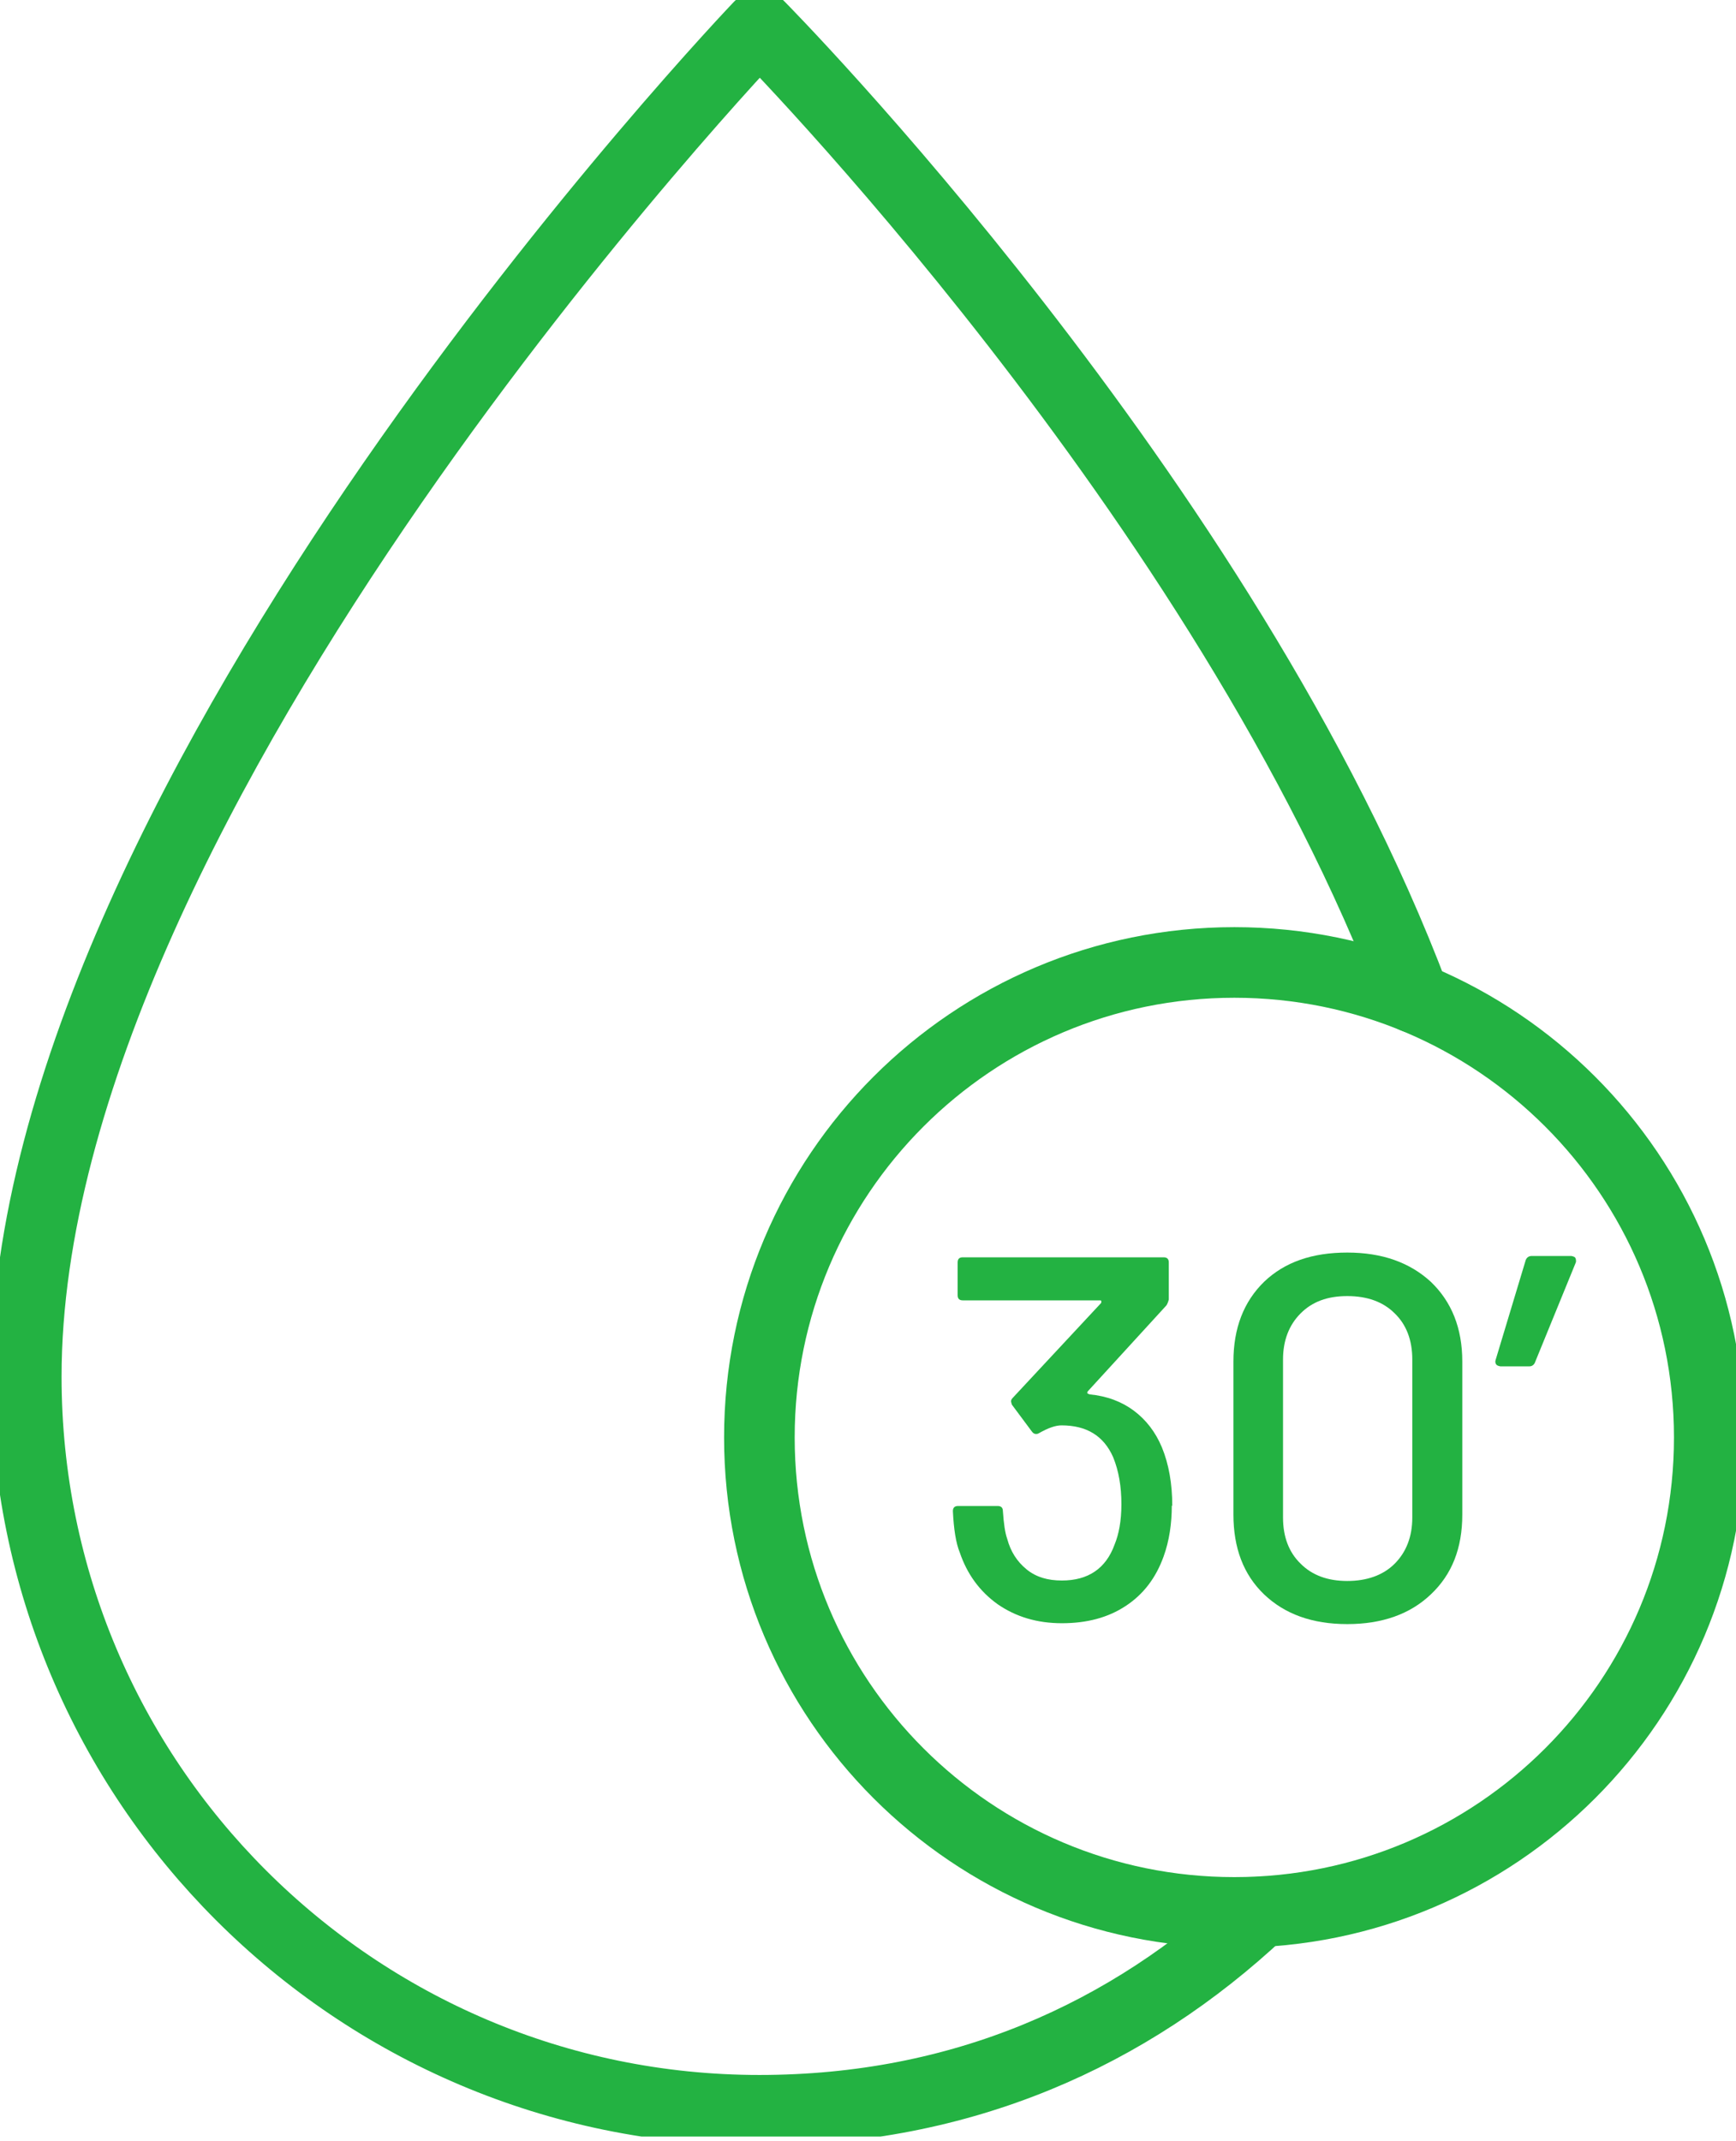
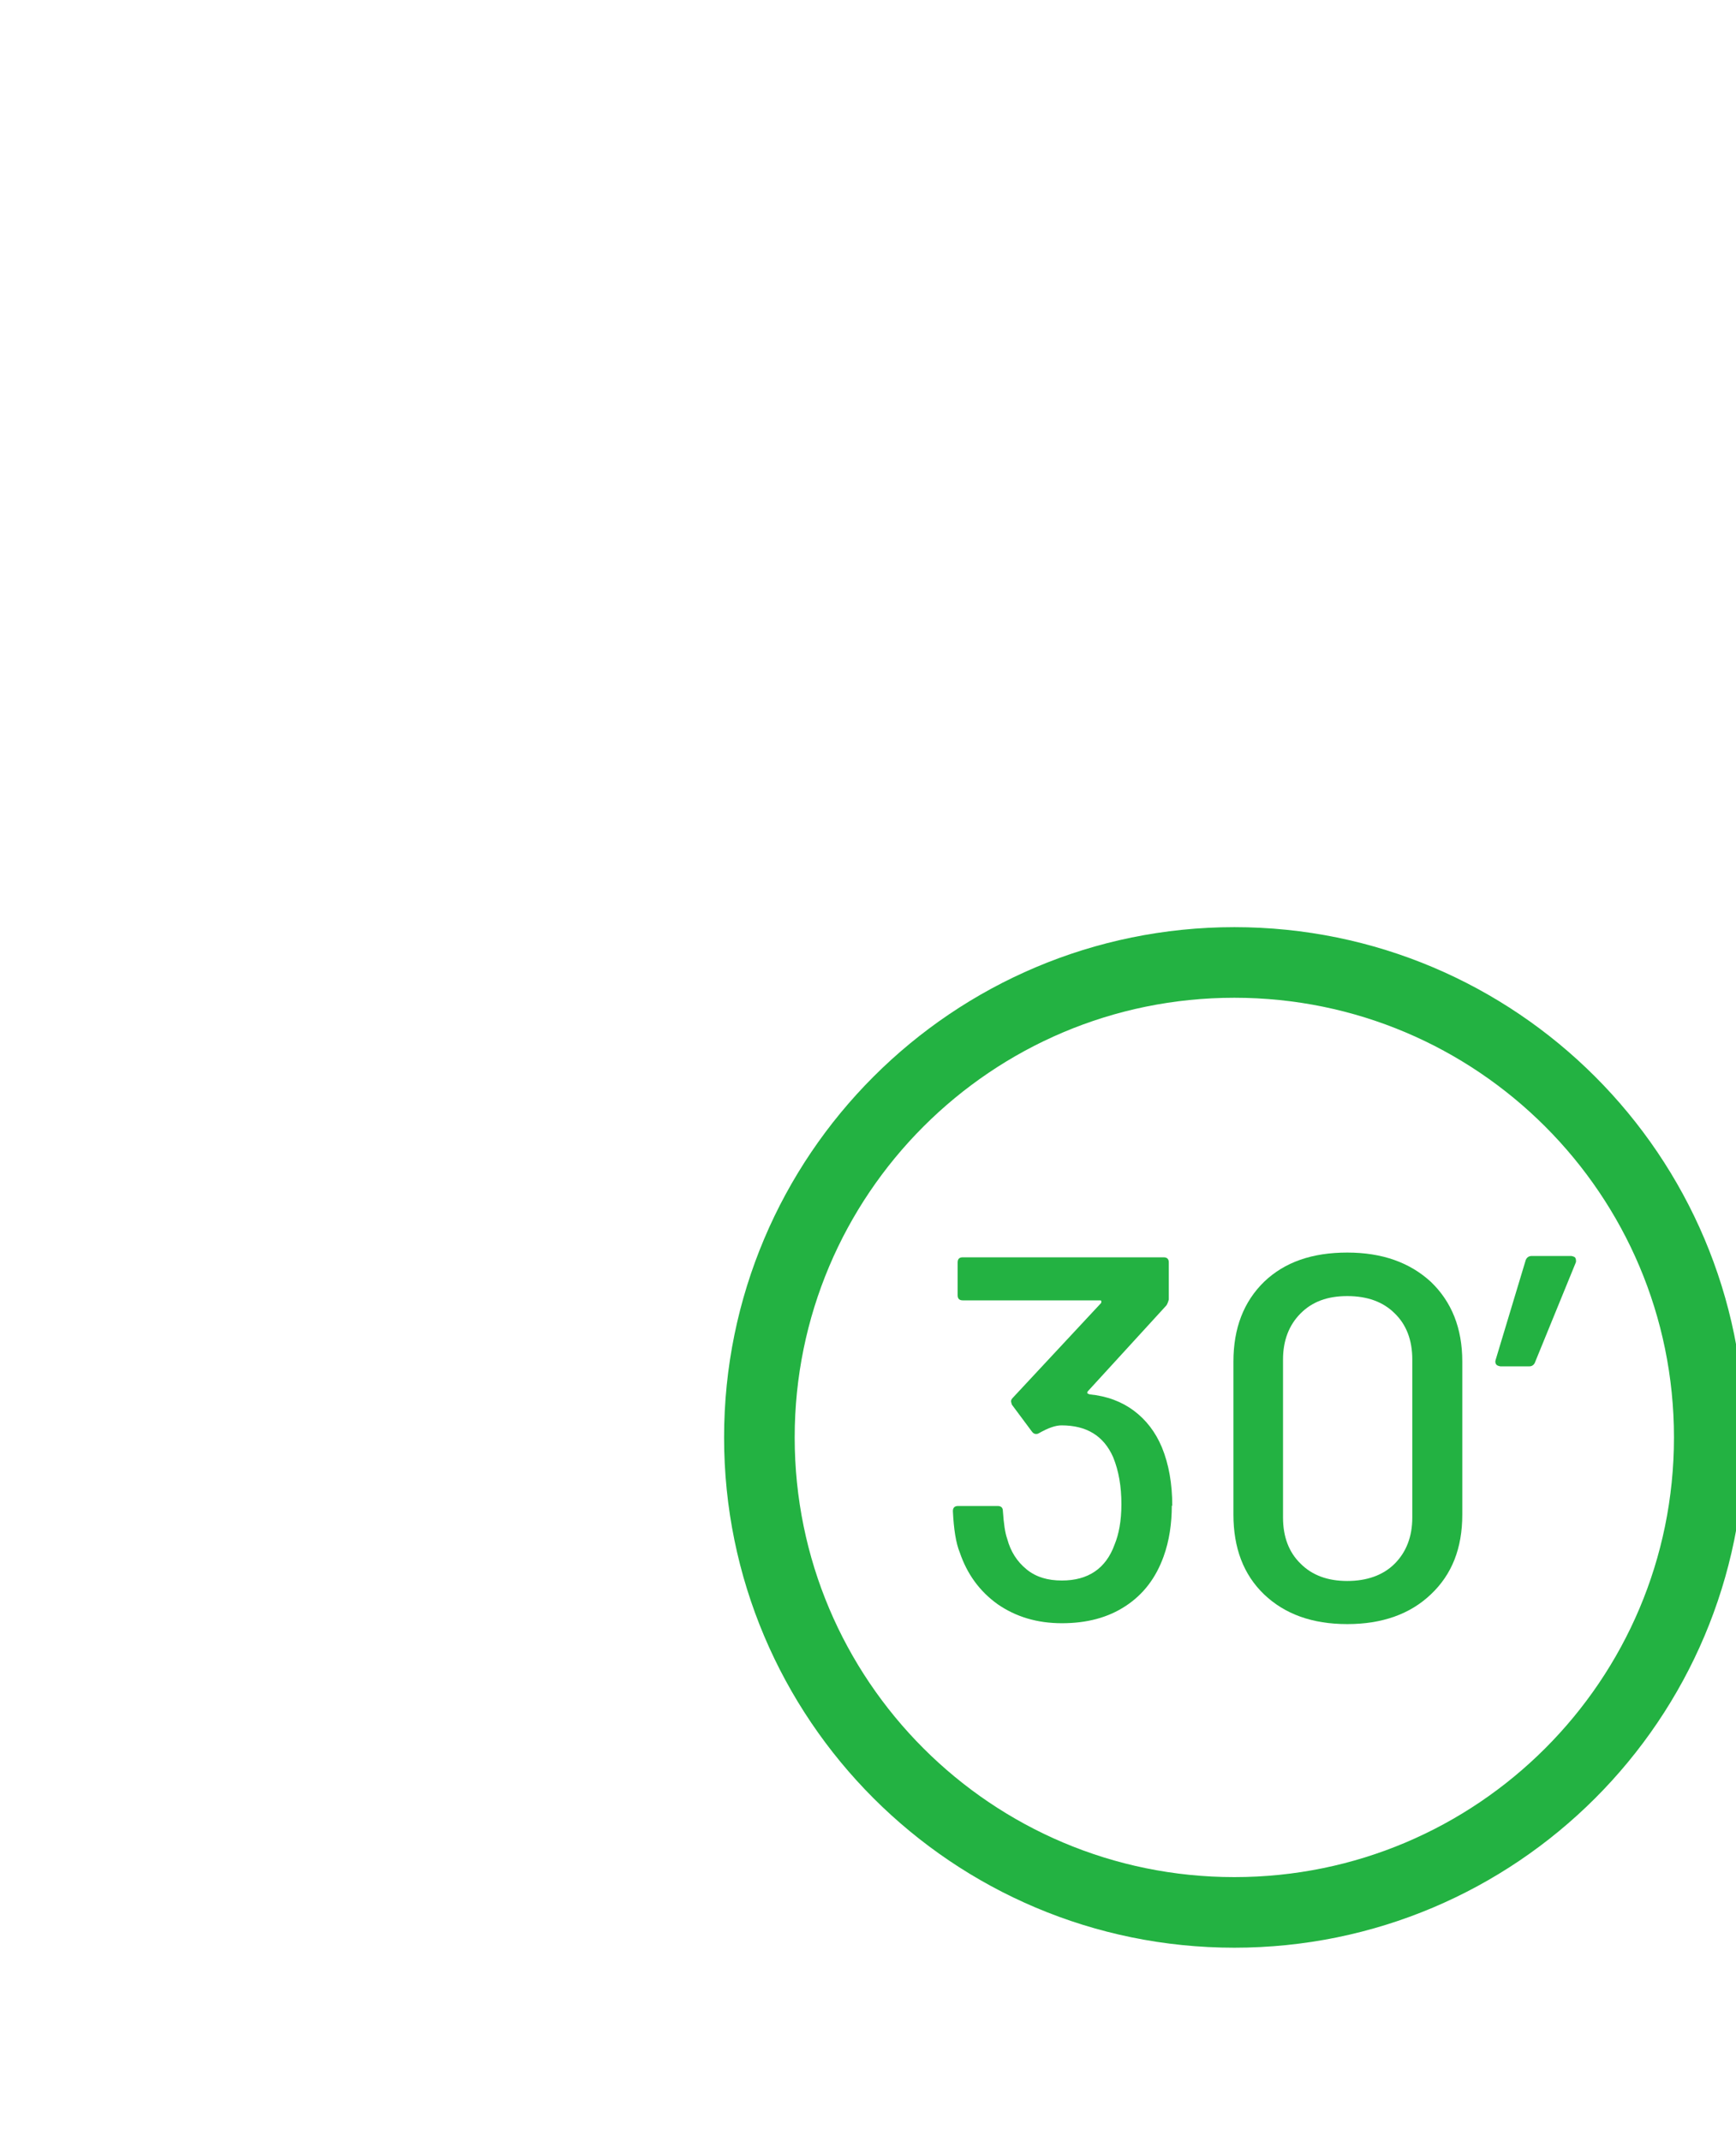
<svg xmlns="http://www.w3.org/2000/svg" width="30" height="37" viewBox="0 0 30 37" fill="none">
  <g clip-path="url(#clip0_249_670)">
-     <path d="M24.444 17.242C21.189 8.602 13.123 0.454 13.123 0.454C13.123 0.454 0.454 13.697 0.454 23.788C0.454 27.289 1.869 30.454 4.163 32.748C6.457 35.042 9.622 36.465 13.123 36.465C16.623 36.465 19.513 35.161 21.777 33.039" stroke="#23B242" stroke-width="1.22" stroke-linecap="round" stroke-linejoin="round" />
    <path d="M21.331 33.046C25.863 33.046 29.538 29.372 29.538 24.839C29.538 20.306 25.863 16.631 21.331 16.631C16.798 16.631 13.123 20.306 13.123 24.839C13.123 29.372 16.798 33.046 21.331 33.046Z" stroke="#23B242" stroke-width="1.22" stroke-linecap="round" stroke-linejoin="round" />
    <path d="M20.25 26.015C20.25 26.328 20.206 26.626 20.109 26.894C19.975 27.267 19.759 27.55 19.453 27.751C19.148 27.952 18.783 28.049 18.351 28.049C17.919 28.049 17.554 27.937 17.241 27.721C16.929 27.498 16.713 27.2 16.586 26.827C16.519 26.663 16.482 26.425 16.467 26.112C16.467 26.053 16.497 26.023 16.556 26.023H17.241C17.301 26.023 17.331 26.053 17.331 26.112C17.346 26.328 17.368 26.485 17.405 26.589C17.465 26.812 17.576 26.984 17.74 27.118C17.904 27.252 18.105 27.311 18.351 27.311C18.805 27.311 19.111 27.103 19.26 26.693C19.334 26.514 19.379 26.284 19.379 25.993C19.379 25.688 19.334 25.42 19.237 25.181C19.073 24.809 18.776 24.63 18.344 24.63C18.239 24.63 18.113 24.675 17.956 24.764C17.934 24.779 17.912 24.779 17.904 24.779C17.874 24.779 17.852 24.764 17.83 24.734L17.487 24.273C17.487 24.273 17.472 24.228 17.472 24.213C17.472 24.198 17.48 24.176 17.502 24.154L19.029 22.515C19.029 22.515 19.044 22.47 19.014 22.47H16.638C16.578 22.47 16.549 22.441 16.549 22.381V21.815C16.549 21.755 16.578 21.726 16.638 21.726H20.109C20.168 21.726 20.198 21.755 20.198 21.815V22.455C20.198 22.455 20.183 22.522 20.154 22.56L18.798 24.042C18.798 24.042 18.783 24.064 18.791 24.072C18.791 24.079 18.805 24.086 18.828 24.094C19.133 24.124 19.386 24.221 19.595 24.377C19.803 24.533 19.967 24.742 20.079 25.01C20.198 25.3 20.258 25.636 20.258 26.023L20.25 26.015Z" fill="#23B242" />
    <path d="M21.844 27.55C21.487 27.207 21.315 26.745 21.315 26.172V23.528C21.315 22.947 21.494 22.493 21.844 22.15C22.202 21.807 22.678 21.644 23.282 21.644C23.885 21.644 24.362 21.815 24.727 22.15C25.084 22.493 25.27 22.947 25.27 23.528V26.172C25.27 26.753 25.091 27.207 24.727 27.55C24.369 27.892 23.885 28.064 23.282 28.064C22.678 28.064 22.202 27.892 21.844 27.55ZM24.101 27.021C24.302 26.82 24.406 26.552 24.406 26.224V23.491C24.406 23.155 24.302 22.887 24.101 22.694C23.9 22.493 23.624 22.396 23.282 22.396C22.939 22.396 22.678 22.493 22.477 22.694C22.276 22.895 22.172 23.163 22.172 23.491V26.224C22.172 26.559 22.276 26.827 22.477 27.021C22.678 27.222 22.947 27.319 23.282 27.319C23.617 27.319 23.9 27.222 24.101 27.021Z" fill="#23B242" />
    <path d="M27.229 21.748C27.229 21.748 27.244 21.793 27.229 21.822L26.529 23.535C26.514 23.58 26.477 23.61 26.432 23.61H25.926C25.926 23.61 25.873 23.602 25.859 23.58C25.844 23.565 25.836 23.535 25.844 23.506L26.365 21.778C26.38 21.733 26.417 21.703 26.469 21.703H27.155C27.155 21.703 27.207 21.711 27.222 21.733L27.229 21.748Z" fill="#23B242" />
  </g>
  <defs>
    <clipPath id="clip0_249_670">
      <rect width="30" height="36.919" fill="white" />
    </clipPath>
  </defs>
</svg>